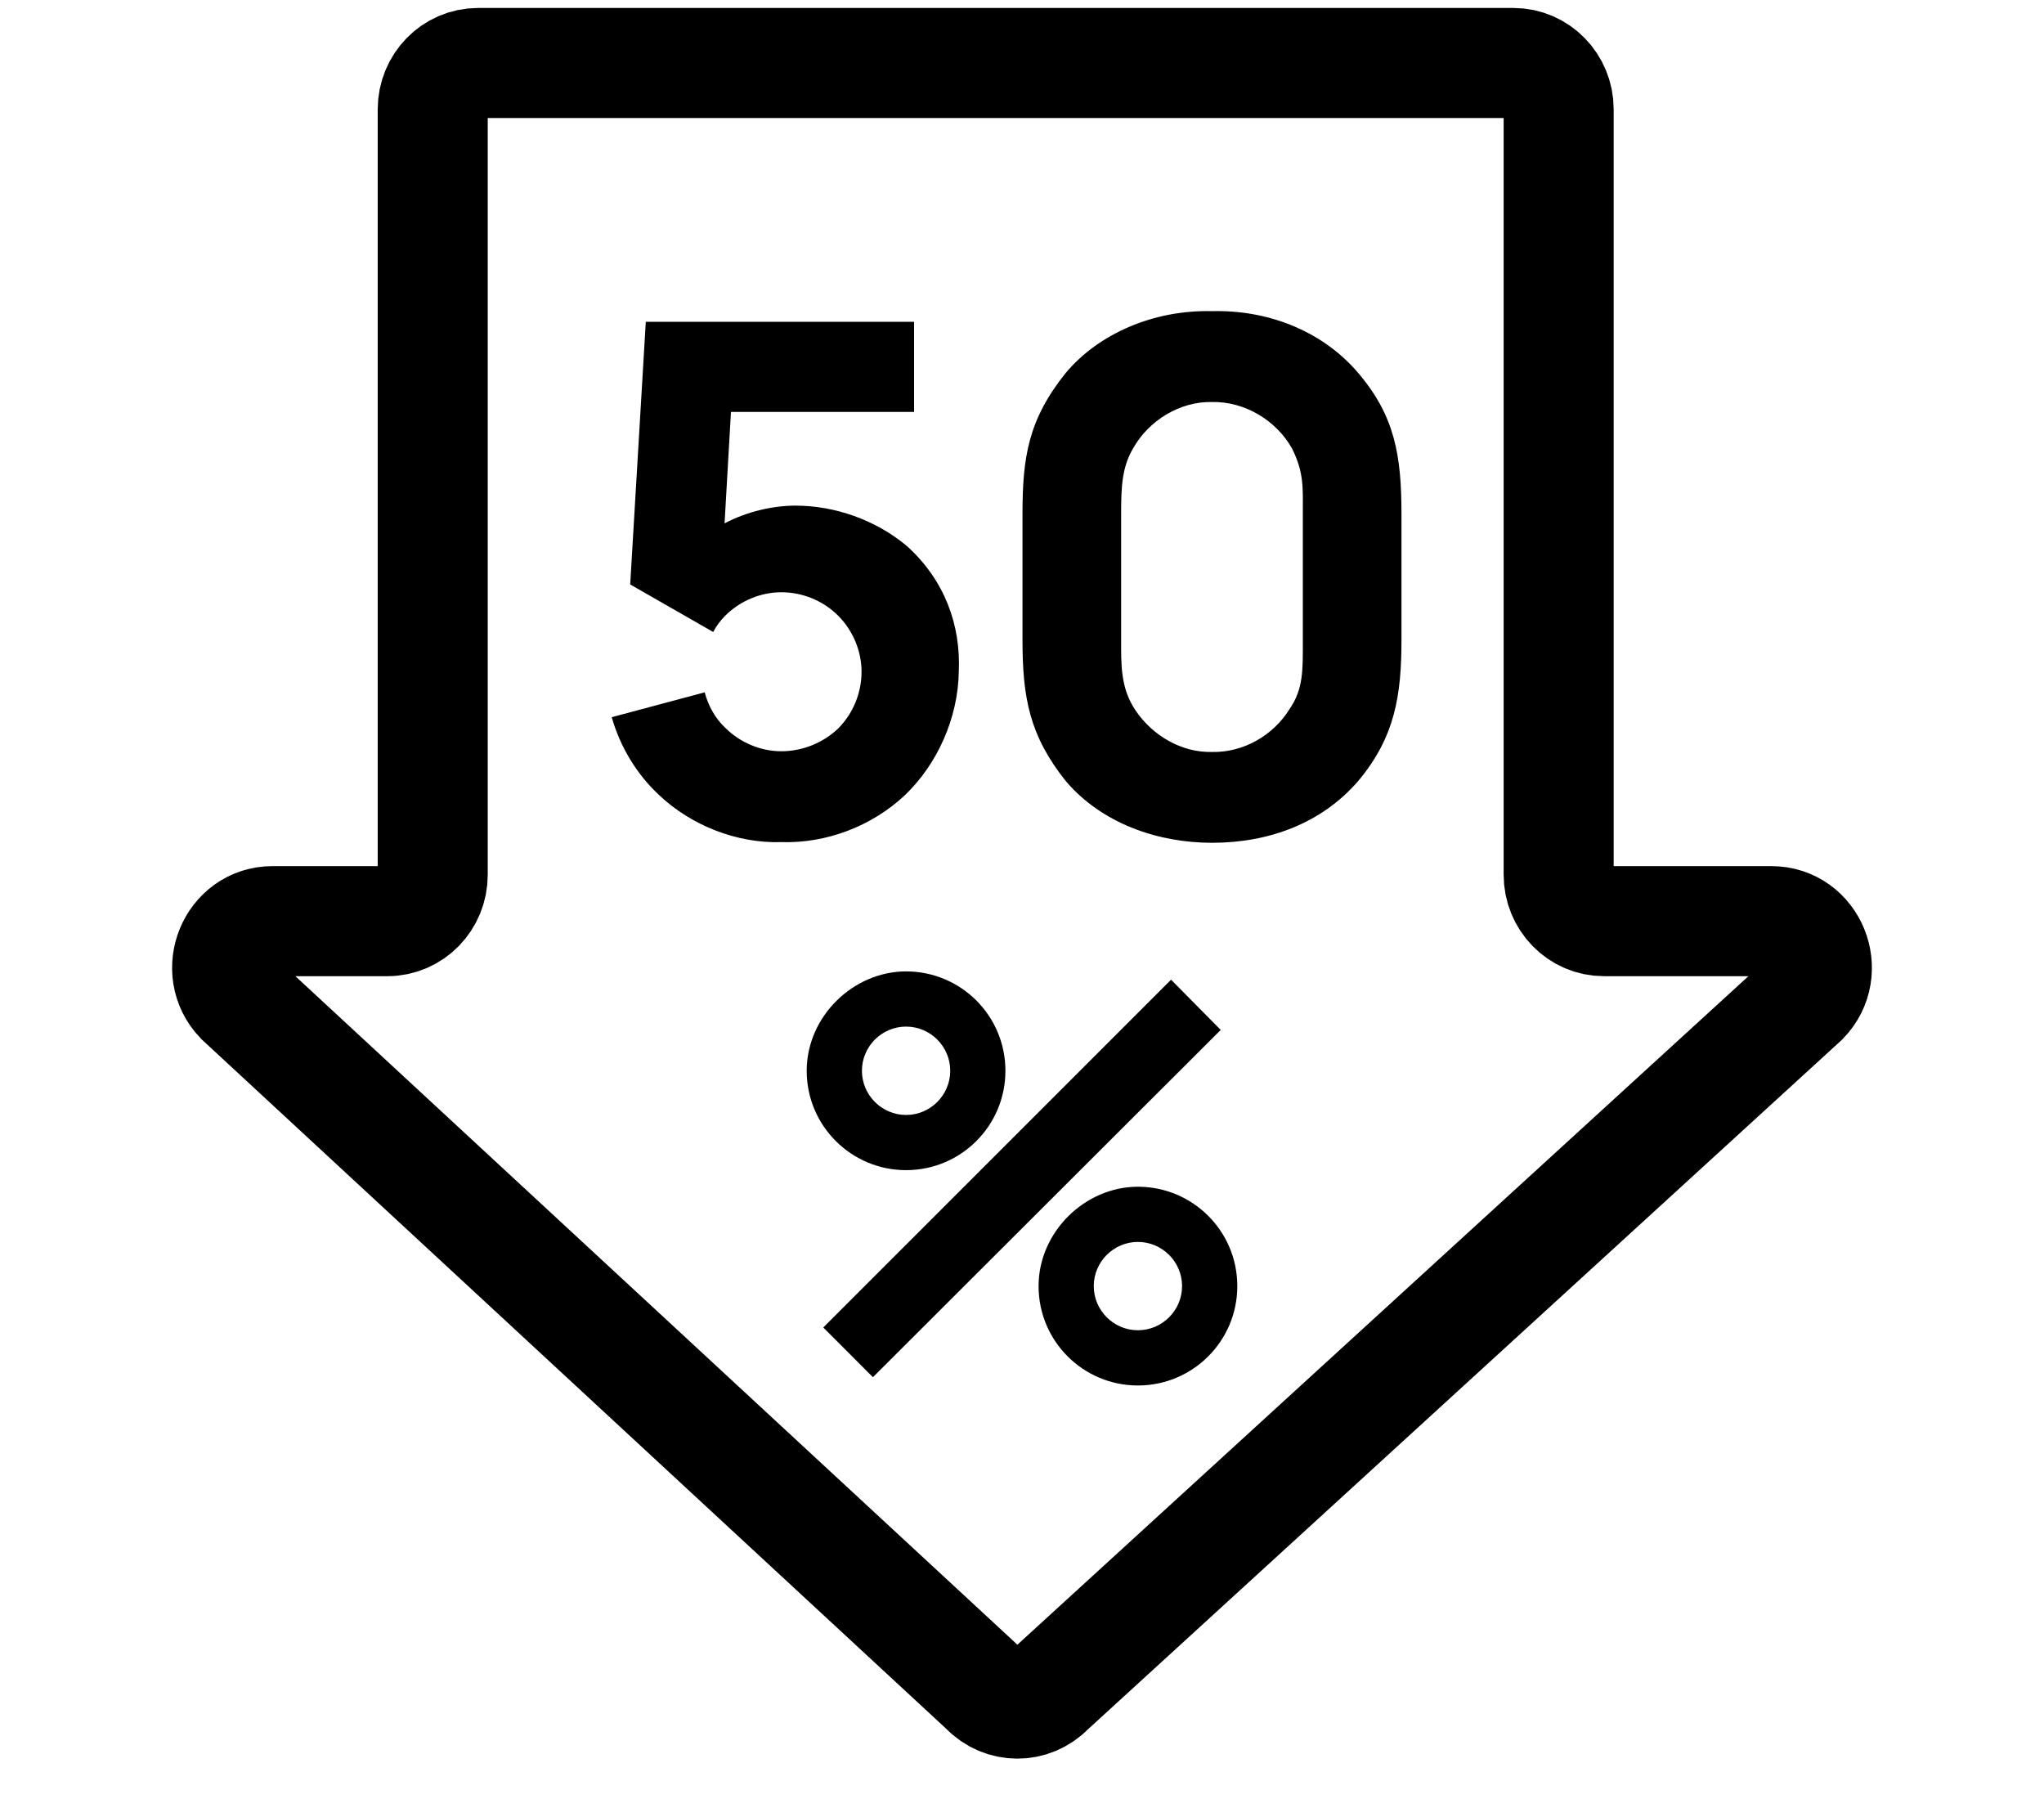
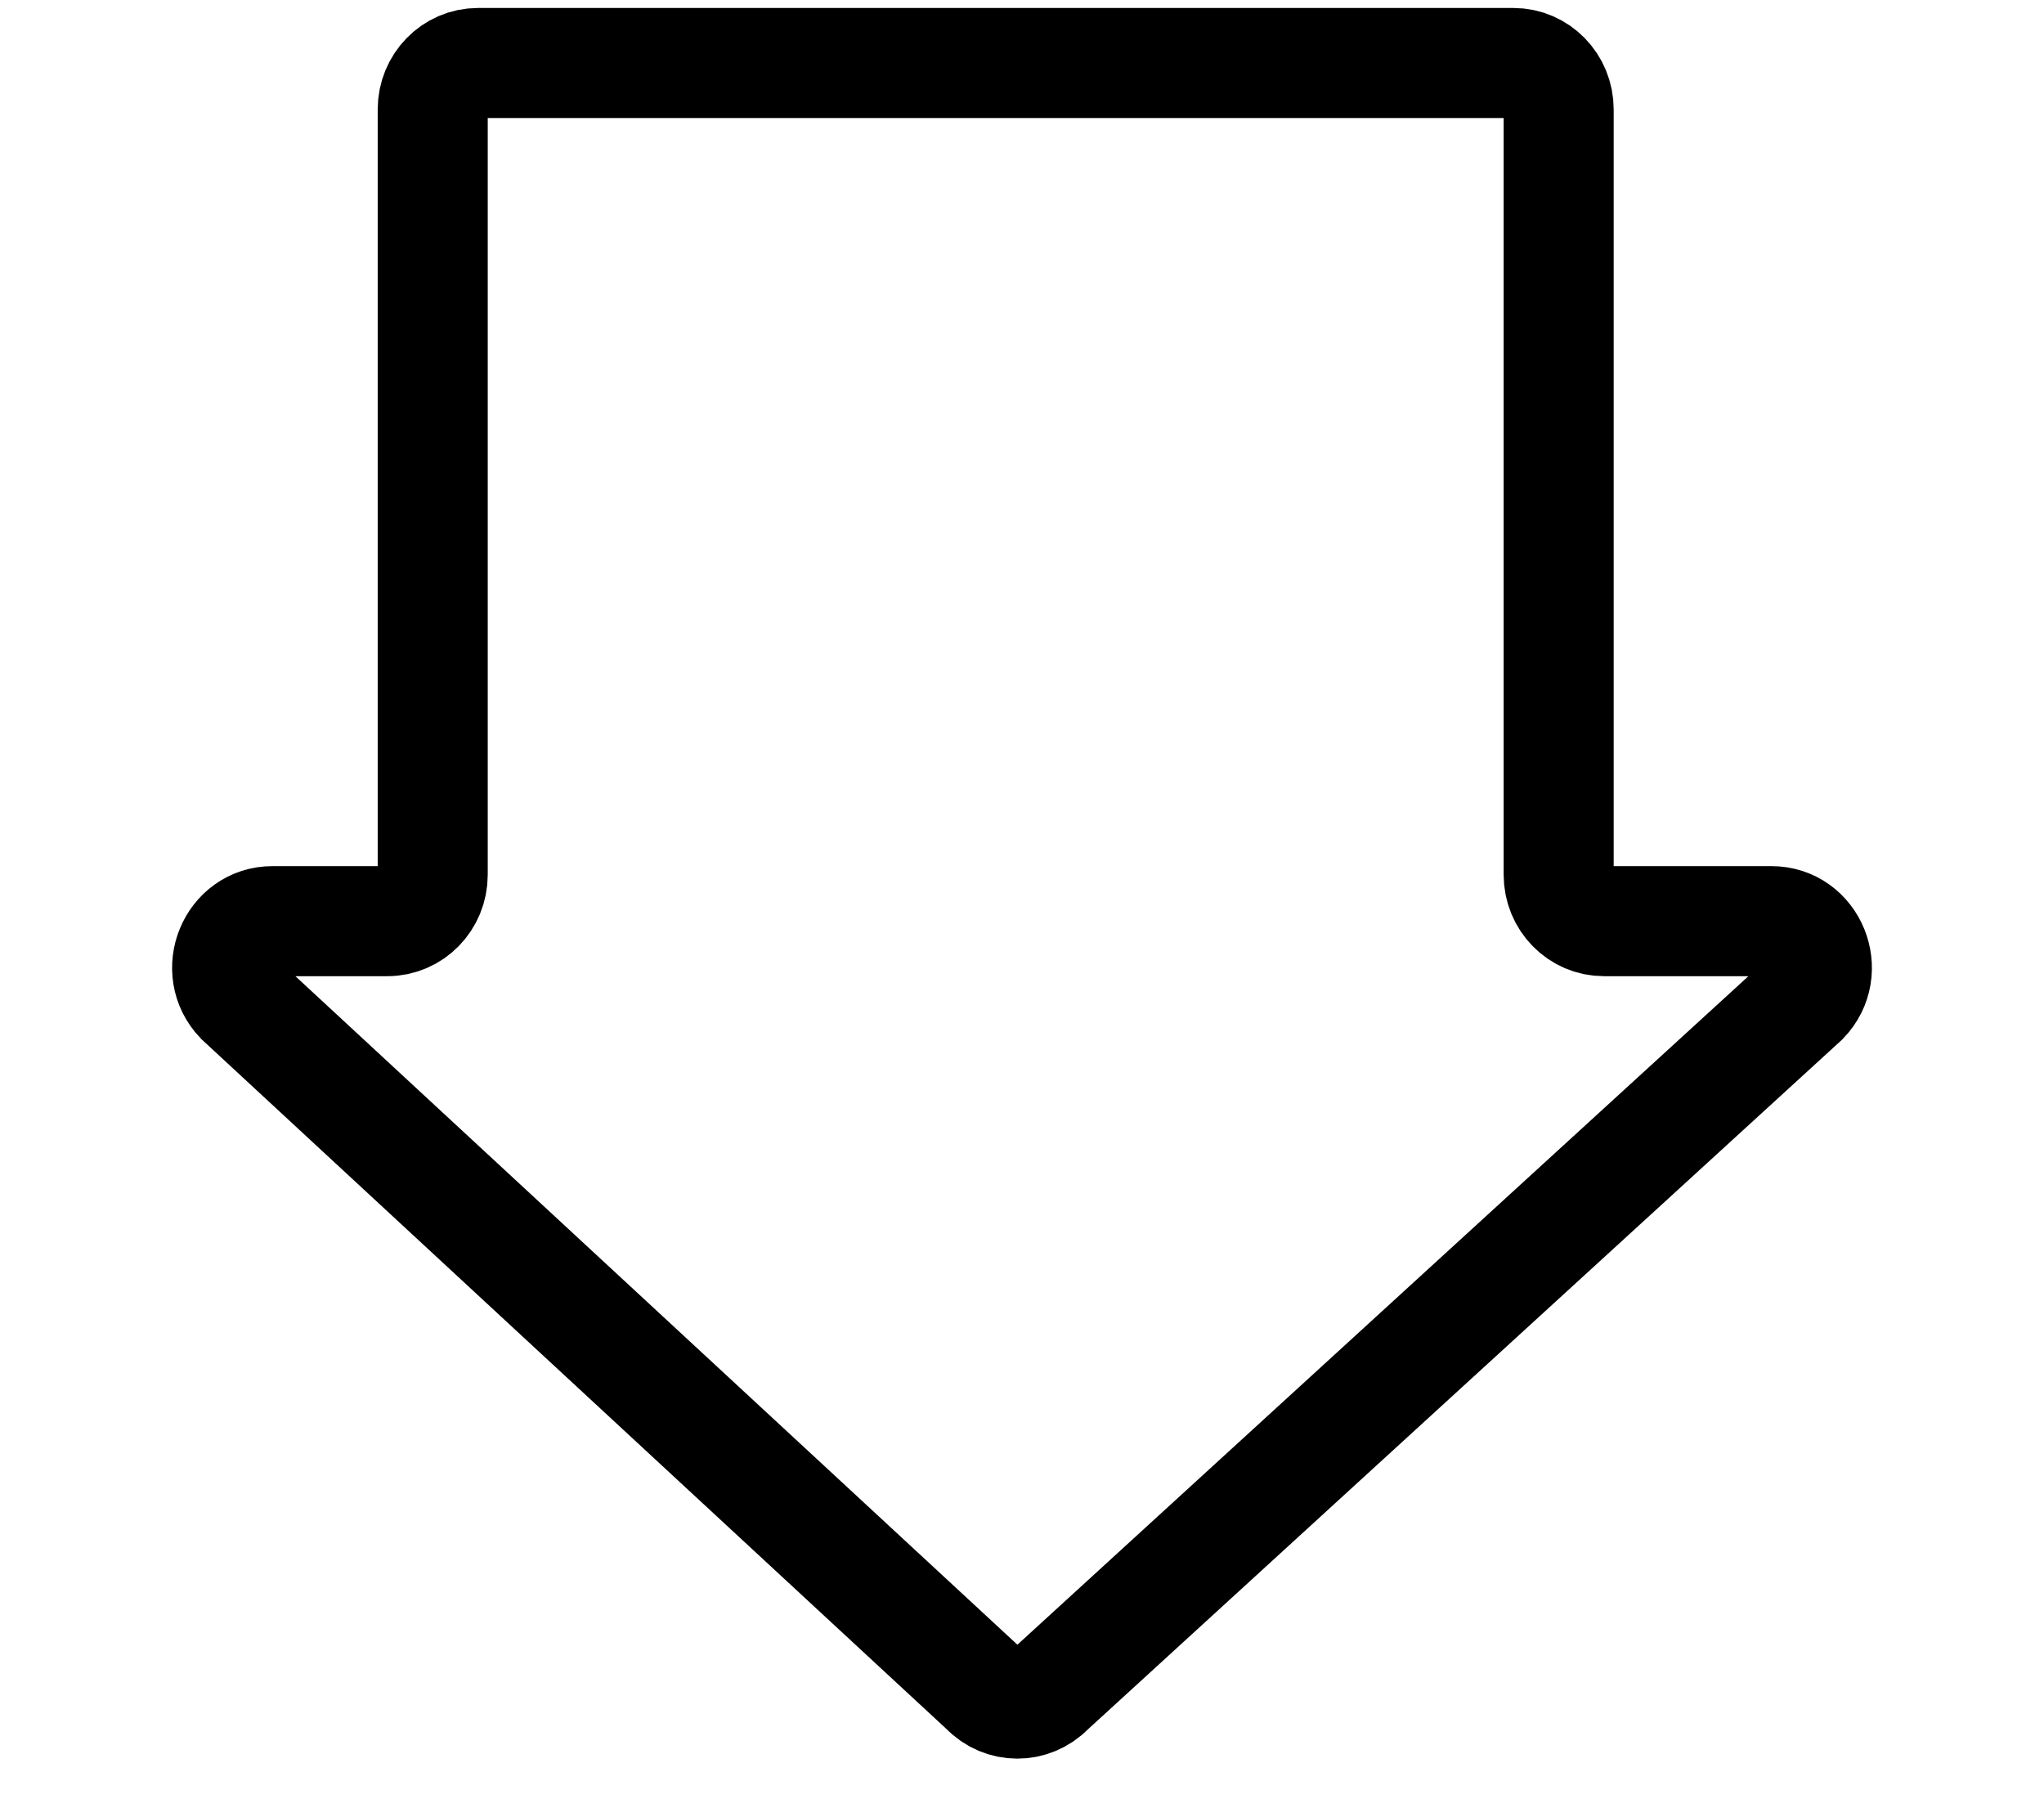
<svg xmlns="http://www.w3.org/2000/svg" width="54" height="48" viewBox="0 0 54 48" fill="none">
  <path d="M41.178 23.107V2.889C41.178 2.212 40.642 1.664 39.981 1.664H12.628C11.967 1.664 11.432 2.213 11.432 2.889V23.107C11.432 23.784 10.896 24.332 10.235 24.332H7.199C6.139 24.332 5.602 25.639 6.344 26.415L26.022 44.632C26.489 45.121 27.257 45.123 27.728 44.637L47.651 26.42C48.4 25.647 47.864 24.332 46.801 24.332H42.377C41.714 24.333 41.178 23.784 41.178 23.107Z" stroke="black" stroke-width="2.907" stroke-miterlimit="10" />
-   <path d="M23.938 30.909C25.381 30.909 26.562 29.742 26.562 28.284C26.562 26.826 25.381 25.659 23.938 25.659C22.538 25.659 21.312 26.855 21.312 28.284C21.312 29.742 22.494 30.909 23.938 30.909ZM23.062 36.378L32.25 27.205L30.938 25.878L21.75 35.065L23.062 36.378ZM23.938 29.451C23.296 29.451 22.771 28.926 22.771 28.284C22.771 27.642 23.296 27.117 23.938 27.117C24.579 27.117 25.104 27.642 25.104 28.284C25.104 28.926 24.579 29.451 23.938 29.451ZM30.062 36.597C31.506 36.597 32.688 35.43 32.688 33.972C32.688 32.513 31.506 31.347 30.062 31.347C28.663 31.347 27.438 32.542 27.438 33.972C27.438 35.43 28.619 36.597 30.062 36.597ZM30.062 35.138C29.421 35.138 28.896 34.613 28.896 33.972C28.896 33.33 29.421 32.805 30.062 32.805C30.704 32.805 31.229 33.33 31.229 33.972C31.229 34.613 30.704 35.138 30.062 35.138Z" fill="black" />
-   <path d="M17.061 8.5L16.649 15.438L18.842 16.694C18.917 16.544 19.03 16.394 19.161 16.262C19.555 15.869 20.099 15.644 20.642 15.644C21.205 15.644 21.749 15.869 22.142 16.262C22.536 16.656 22.761 17.2 22.761 17.744C22.761 18.306 22.536 18.85 22.142 19.244C21.749 19.619 21.205 19.844 20.642 19.844C20.099 19.844 19.555 19.619 19.161 19.225C18.899 18.981 18.711 18.644 18.617 18.288L16.161 18.944C16.386 19.731 16.817 20.444 17.399 20.988C18.261 21.812 19.48 22.281 20.642 22.244C21.824 22.281 23.024 21.831 23.905 21.006C24.767 20.181 25.311 18.962 25.33 17.744C25.386 16.506 24.955 15.325 23.961 14.425C23.136 13.731 22.049 13.356 21.017 13.356C20.436 13.356 19.742 13.506 19.142 13.825L19.311 10.881H24.149V8.5H17.061ZM32.019 22.262C30.594 22.262 29.113 21.756 28.156 20.631C27.2 19.431 27.013 18.438 27.013 16.9V13.581C27.013 12.081 27.163 11.088 28.156 9.85C29.038 8.8 30.5 8.181 32.019 8.219C33.444 8.181 34.906 8.706 35.881 9.85C36.856 10.994 37.025 12.044 37.025 13.581V16.9C37.025 18.363 36.856 19.469 35.881 20.631C34.925 21.738 33.538 22.262 32.019 22.262ZM32.019 10.619C31.175 10.6 30.35 11.106 29.938 11.838C29.638 12.344 29.619 12.869 29.619 13.581V16.9C29.619 17.538 29.6 18.175 29.994 18.756C30.444 19.431 31.213 19.881 32.019 19.863C32.844 19.881 33.631 19.431 34.063 18.738C34.438 18.194 34.419 17.706 34.419 16.9V13.581C34.419 12.906 34.456 12.494 34.138 11.856C33.725 11.106 32.881 10.6 32.019 10.619Z" fill="black" />
</svg>